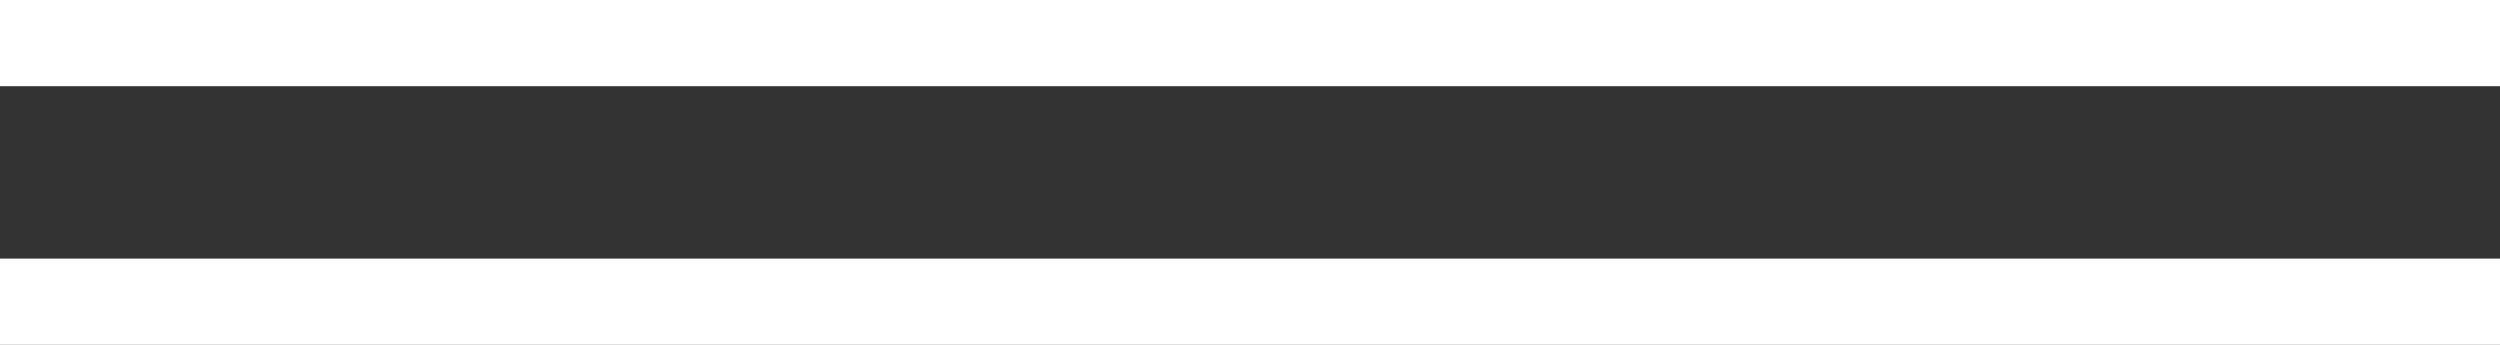
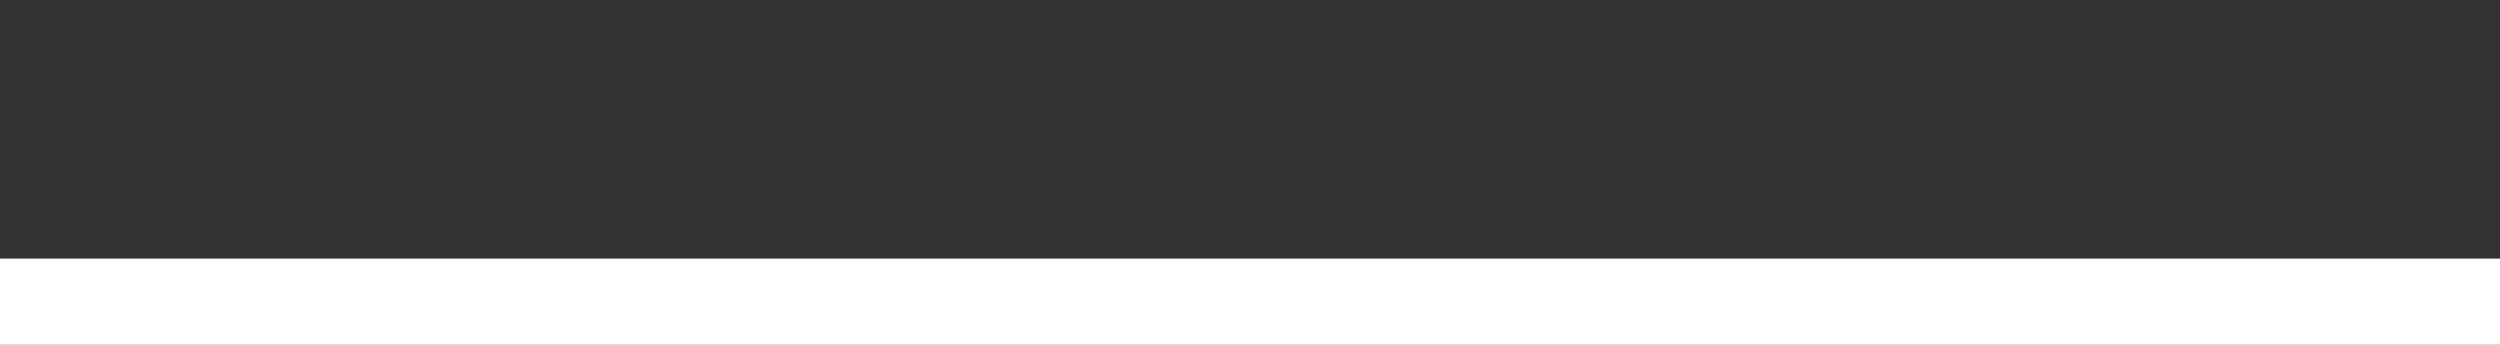
<svg xmlns="http://www.w3.org/2000/svg" width="58" height="8" viewBox="0 0 58 8" fill="none">
  <rect x="0" y="0" width="58" height="8" fill="#333333" stroke="none" />
-   <rect width="58" height="2" fill="white" />
  <rect width="58" height="2" transform="translate(0 6)" fill="white" />
</svg>